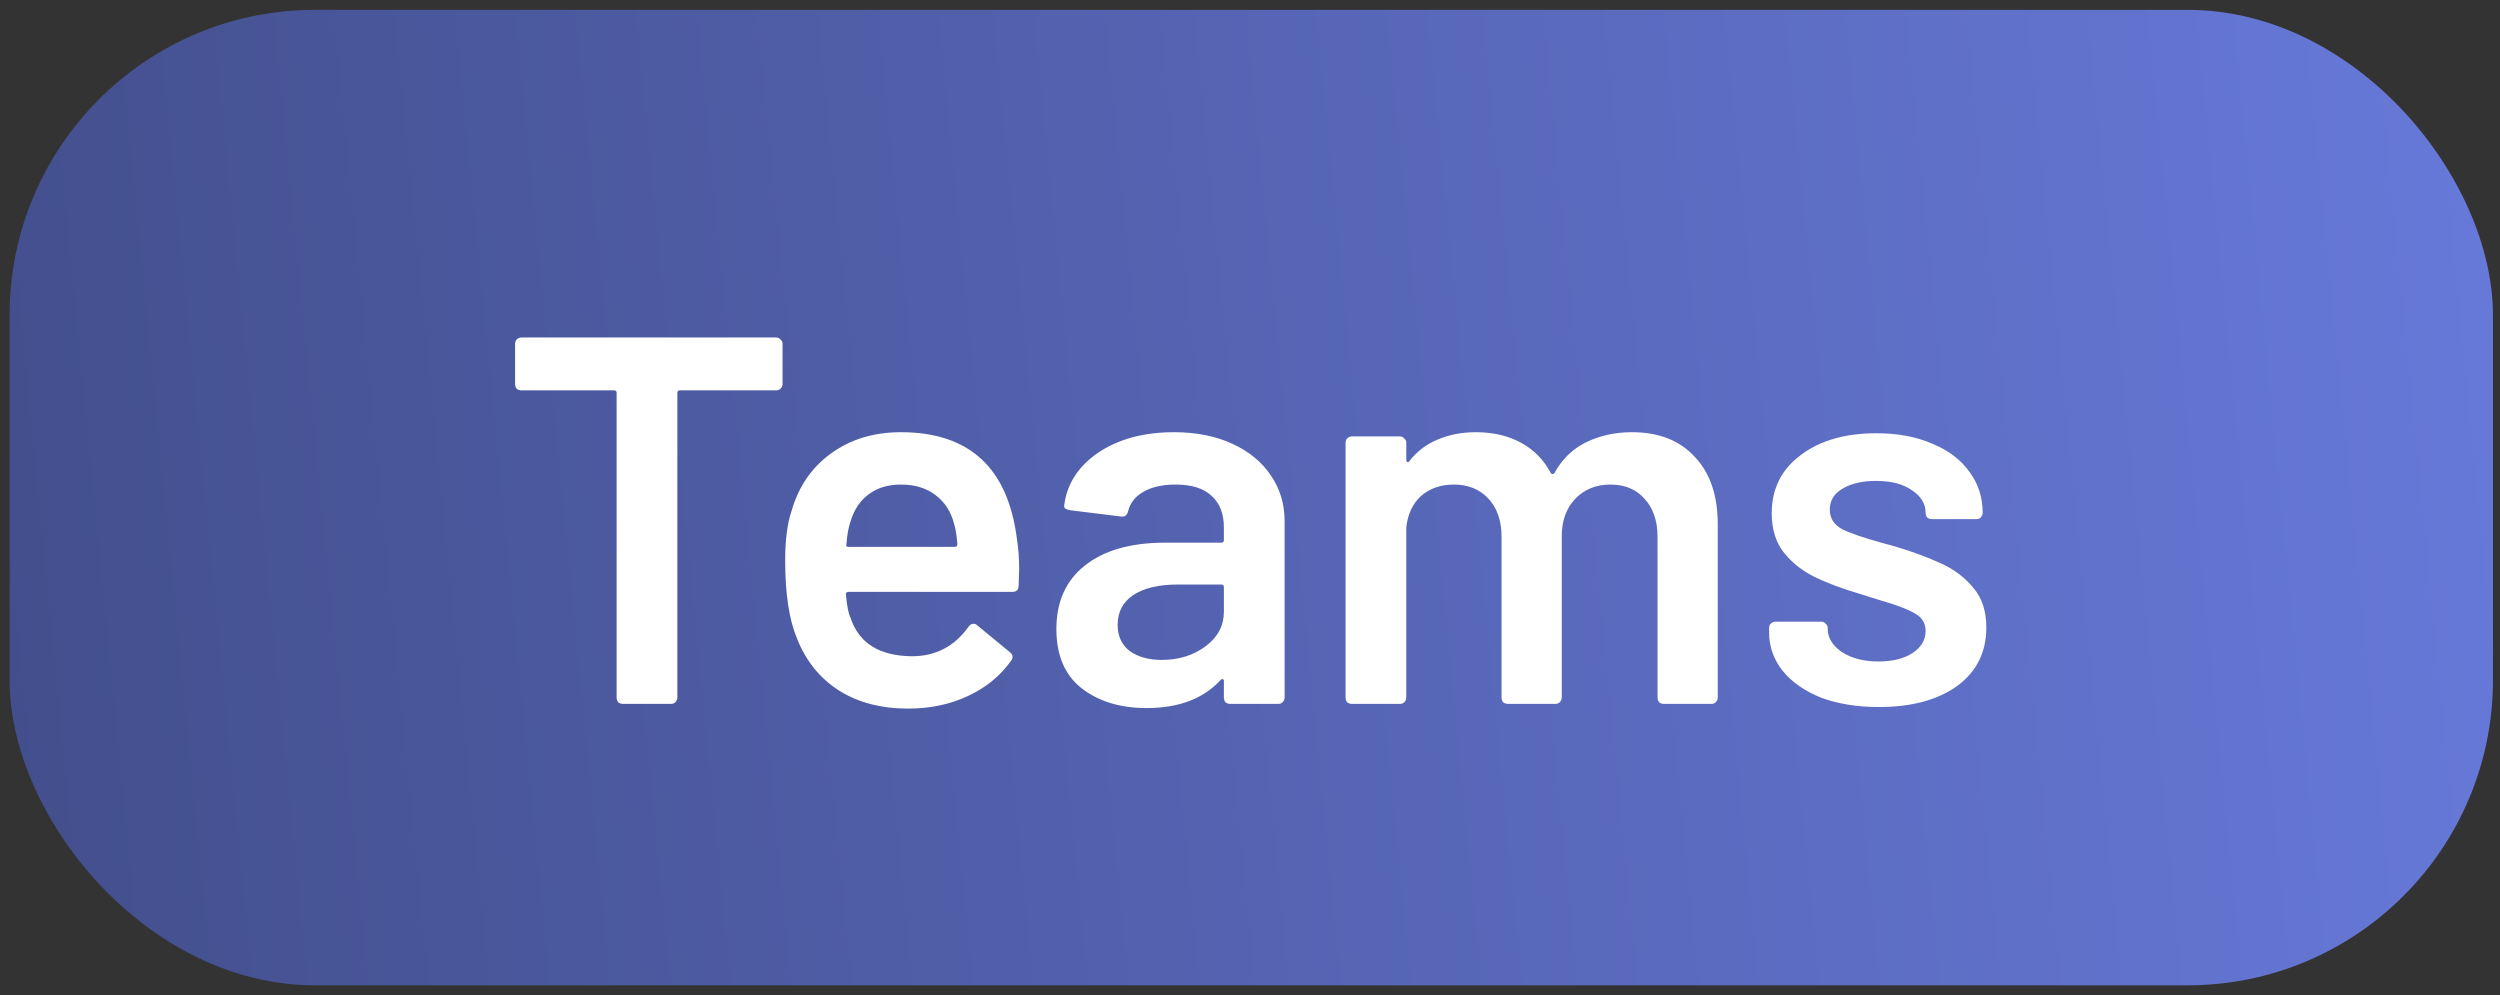
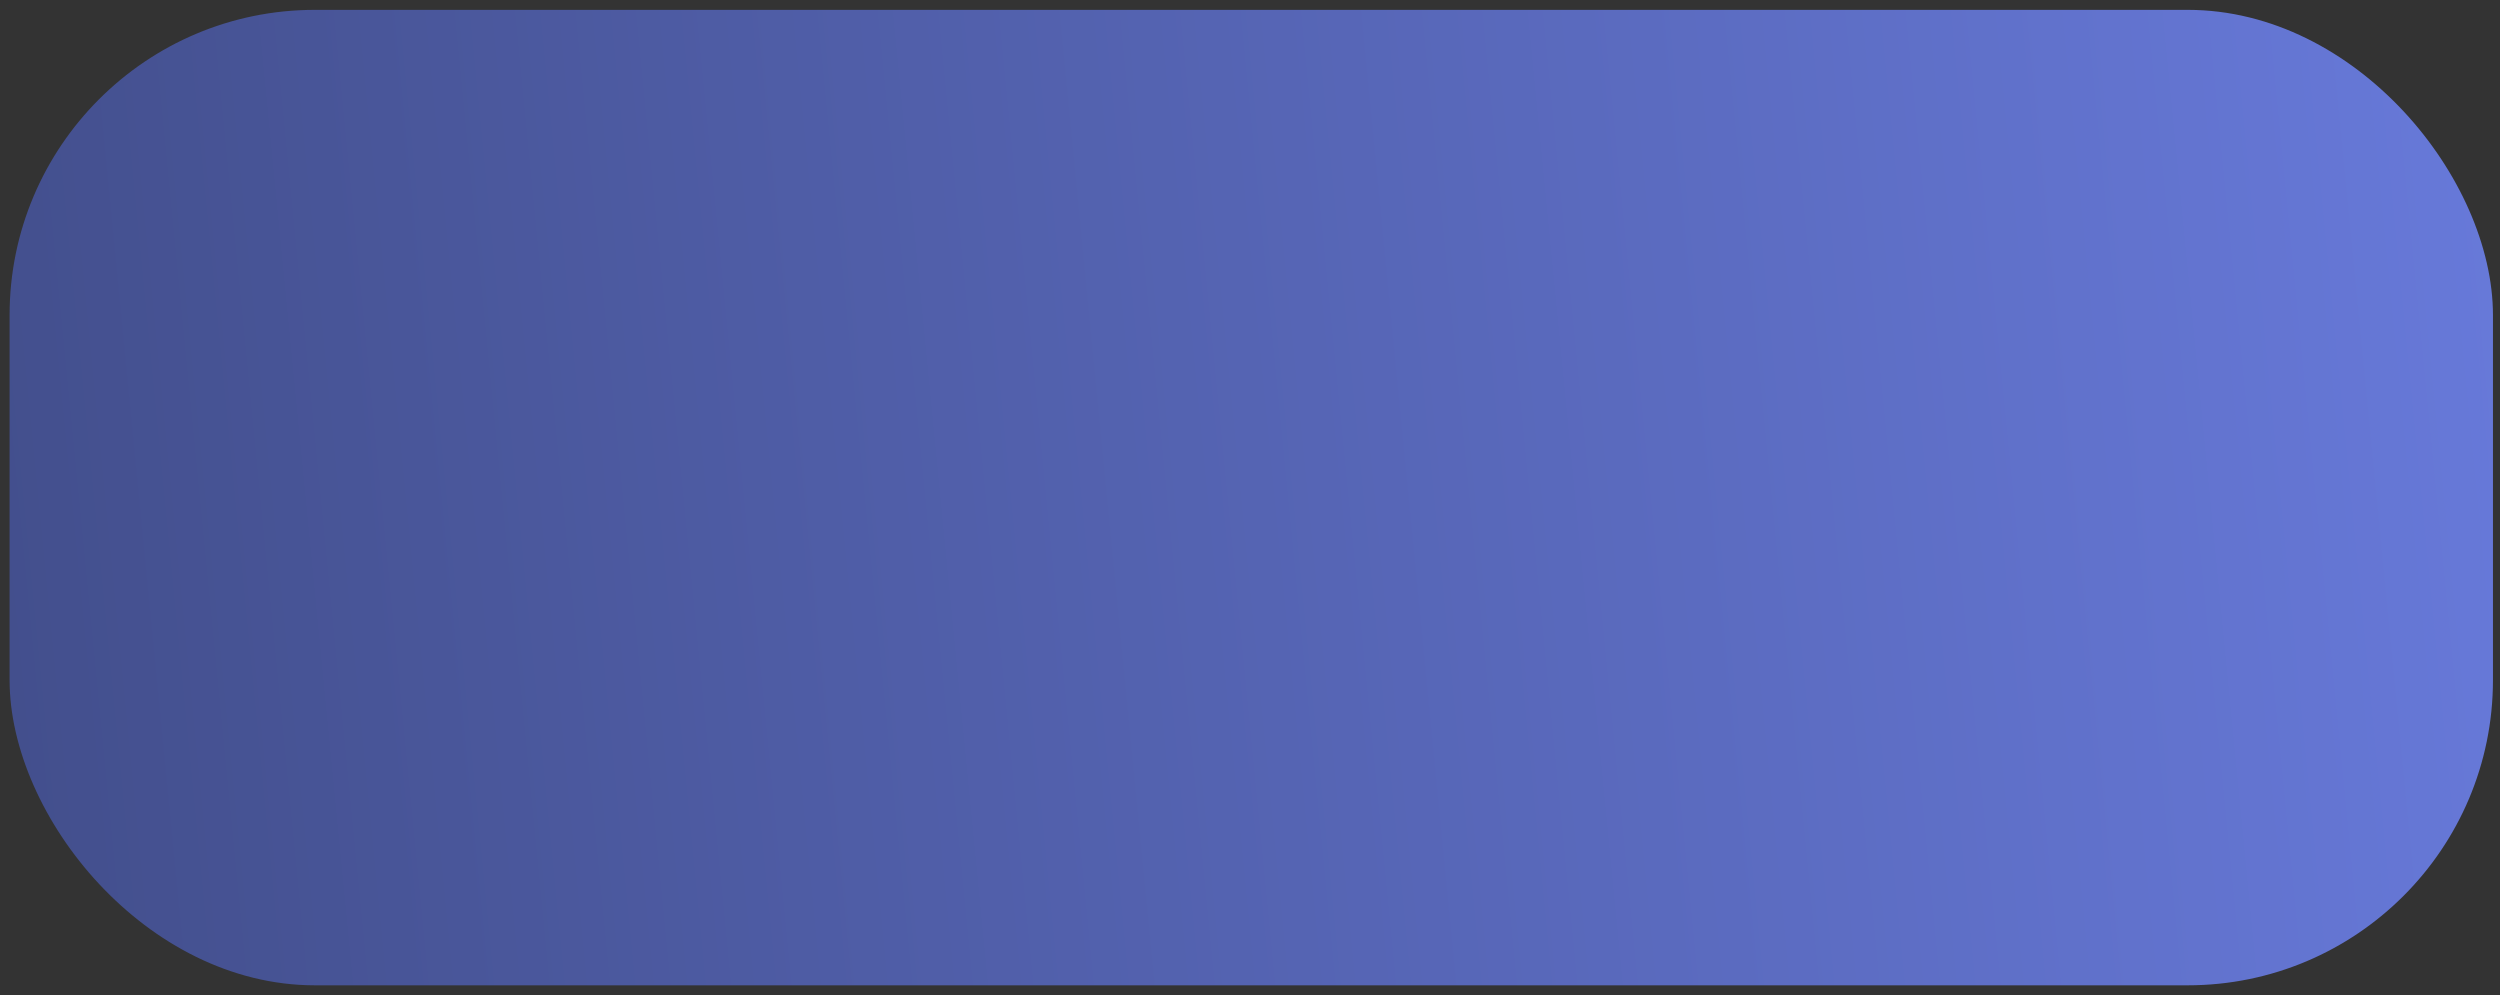
<svg xmlns="http://www.w3.org/2000/svg" width="103" height="41" viewBox="0 0 103 41" fill="none">
  <rect x="0" y="0" width="103" height="41" fill="#333333" stroke="none" />
  <rect x="0.395" y="0.406" width="102.315" height="40.189" rx="12.58" fill="url(#paint0_linear_6858_58533)" />
-   <path d="M31.983 13.904C32.054 13.904 32.112 13.932 32.155 13.99C32.213 14.033 32.241 14.091 32.241 14.163V15.823C32.241 15.895 32.213 15.96 32.155 16.017C32.112 16.06 32.054 16.082 31.983 16.082H28.014C27.942 16.082 27.907 16.118 27.907 16.19V28.741C27.907 28.813 27.878 28.878 27.82 28.935C27.777 28.978 27.72 29 27.648 29H25.664C25.592 29 25.527 28.978 25.47 28.935C25.427 28.878 25.405 28.813 25.405 28.741V16.19C25.405 16.118 25.369 16.082 25.297 16.082H21.48C21.408 16.082 21.343 16.06 21.286 16.017C21.243 15.96 21.221 15.895 21.221 15.823V14.163C21.221 14.091 21.243 14.033 21.286 13.99C21.343 13.932 21.408 13.904 21.48 13.904H31.983ZM41.903 22.25C41.961 22.609 41.989 23.012 41.989 23.457L41.968 24.126C41.968 24.299 41.881 24.385 41.709 24.385H34.959C34.887 24.385 34.851 24.421 34.851 24.493C34.894 24.967 34.959 25.291 35.045 25.463C35.39 26.498 36.231 27.023 37.568 27.038C38.546 27.038 39.322 26.635 39.897 25.83C39.955 25.744 40.027 25.7 40.113 25.7C40.17 25.7 40.221 25.722 40.264 25.765L41.601 26.865C41.73 26.966 41.752 27.081 41.666 27.21C41.22 27.843 40.623 28.331 39.876 28.677C39.142 29.022 38.323 29.194 37.417 29.194C36.296 29.194 35.34 28.942 34.549 28.439C33.773 27.936 33.205 27.232 32.845 26.326C32.514 25.549 32.349 24.471 32.349 23.091C32.349 22.257 32.435 21.581 32.608 21.064C32.895 20.057 33.435 19.267 34.225 18.691C35.031 18.102 35.994 17.807 37.115 17.807C39.948 17.807 41.544 19.288 41.903 22.25ZM37.115 19.964C36.583 19.964 36.138 20.1 35.778 20.374C35.433 20.632 35.189 20.999 35.045 21.474C34.959 21.718 34.901 22.034 34.872 22.422C34.844 22.494 34.872 22.53 34.959 22.53H39.337C39.408 22.53 39.444 22.494 39.444 22.422C39.416 22.063 39.373 21.79 39.315 21.603C39.186 21.085 38.927 20.683 38.539 20.395C38.165 20.108 37.69 19.964 37.115 19.964ZM48.376 17.807C49.281 17.807 50.079 17.965 50.77 18.282C51.46 18.598 51.992 19.037 52.365 19.597C52.739 20.143 52.926 20.769 52.926 21.474V28.741C52.926 28.813 52.897 28.878 52.84 28.935C52.797 28.978 52.739 29 52.667 29H50.683C50.611 29 50.547 28.978 50.489 28.935C50.446 28.878 50.424 28.813 50.424 28.741V28.051C50.424 28.008 50.41 27.986 50.381 27.986C50.352 27.972 50.324 27.979 50.295 28.008C49.59 28.784 48.57 29.172 47.233 29.172C46.154 29.172 45.263 28.899 44.558 28.353C43.868 27.807 43.523 26.994 43.523 25.916C43.523 24.795 43.911 23.925 44.688 23.307C45.479 22.674 46.586 22.358 48.009 22.358H50.317C50.389 22.358 50.424 22.322 50.424 22.25V21.732C50.424 21.172 50.259 20.74 49.928 20.438C49.598 20.122 49.102 19.964 48.44 19.964C47.894 19.964 47.448 20.064 47.103 20.266C46.773 20.453 46.564 20.719 46.478 21.064C46.435 21.236 46.334 21.308 46.176 21.279L44.084 21.021C44.012 21.006 43.947 20.985 43.89 20.956C43.847 20.913 43.832 20.862 43.847 20.805C43.962 19.928 44.429 19.209 45.249 18.648C46.082 18.088 47.125 17.807 48.376 17.807ZM47.858 27.189C48.562 27.189 49.166 27.002 49.67 26.628C50.173 26.254 50.424 25.779 50.424 25.204V24.191C50.424 24.119 50.389 24.083 50.317 24.083H48.505C47.743 24.083 47.139 24.227 46.694 24.514C46.262 24.802 46.047 25.212 46.047 25.744C46.047 26.204 46.212 26.563 46.542 26.822C46.888 27.066 47.326 27.189 47.858 27.189ZM67.234 17.807C68.341 17.807 69.204 18.145 69.822 18.821C70.455 19.482 70.771 20.41 70.771 21.603V28.741C70.771 28.813 70.742 28.878 70.685 28.935C70.642 28.978 70.584 29 70.512 29H68.55C68.478 29 68.413 28.978 68.356 28.935C68.313 28.878 68.291 28.813 68.291 28.741V22.12C68.291 21.459 68.111 20.934 67.752 20.546C67.407 20.158 66.94 19.964 66.35 19.964C65.761 19.964 65.279 20.158 64.905 20.546C64.531 20.934 64.344 21.452 64.344 22.099V28.741C64.344 28.813 64.316 28.878 64.258 28.935C64.215 28.978 64.157 29 64.086 29H62.123C62.051 29 61.987 28.978 61.929 28.935C61.886 28.878 61.864 28.813 61.864 28.741V22.12C61.864 21.459 61.685 20.934 61.325 20.546C60.966 20.158 60.491 19.964 59.902 19.964C59.355 19.964 58.903 20.122 58.543 20.438C58.198 20.755 57.997 21.186 57.939 21.732V28.741C57.939 28.813 57.911 28.878 57.853 28.935C57.81 28.978 57.752 29 57.681 29H55.697C55.625 29 55.56 28.978 55.502 28.935C55.459 28.878 55.438 28.813 55.438 28.741V18.238C55.438 18.167 55.459 18.109 55.502 18.066C55.56 18.009 55.625 17.98 55.697 17.98H57.681C57.752 17.98 57.81 18.009 57.853 18.066C57.911 18.109 57.939 18.167 57.939 18.238V18.95C57.939 18.993 57.954 19.022 57.983 19.037C58.011 19.051 58.04 19.037 58.069 18.993C58.385 18.591 58.773 18.296 59.233 18.109C59.708 17.908 60.233 17.807 60.808 17.807C61.512 17.807 62.13 17.951 62.662 18.238C63.194 18.526 63.604 18.943 63.892 19.489C63.935 19.547 63.985 19.547 64.043 19.489C64.359 18.914 64.797 18.49 65.358 18.217C65.919 17.944 66.544 17.807 67.234 17.807ZM77.416 29.129C76.51 29.129 75.712 29 75.022 28.741C74.346 28.468 73.821 28.101 73.448 27.641C73.074 27.167 72.887 26.642 72.887 26.067V25.873C72.887 25.801 72.908 25.744 72.951 25.7C73.009 25.643 73.074 25.614 73.146 25.614H75.043C75.115 25.614 75.173 25.643 75.216 25.7C75.273 25.744 75.302 25.801 75.302 25.873V25.916C75.302 26.276 75.496 26.592 75.885 26.865C76.287 27.124 76.79 27.253 77.394 27.253C77.969 27.253 78.436 27.138 78.796 26.908C79.155 26.664 79.335 26.362 79.335 26.002C79.335 25.672 79.184 25.427 78.882 25.269C78.595 25.096 78.12 24.917 77.459 24.73L76.639 24.471C75.906 24.256 75.288 24.025 74.785 23.781C74.281 23.537 73.857 23.206 73.512 22.789C73.167 22.358 72.995 21.811 72.995 21.15C72.995 20.143 73.39 19.346 74.181 18.756C74.972 18.152 76.014 17.85 77.308 17.85C78.185 17.85 78.954 17.994 79.615 18.282C80.277 18.555 80.787 18.943 81.147 19.446C81.506 19.935 81.686 20.496 81.686 21.128C81.686 21.2 81.657 21.265 81.6 21.323C81.556 21.366 81.499 21.387 81.427 21.387H79.594C79.522 21.387 79.457 21.366 79.4 21.323C79.357 21.265 79.335 21.2 79.335 21.128C79.335 20.755 79.148 20.445 78.774 20.201C78.415 19.942 77.919 19.813 77.286 19.813C76.725 19.813 76.266 19.921 75.906 20.136C75.561 20.338 75.388 20.625 75.388 20.999C75.388 21.344 75.554 21.61 75.885 21.797C76.23 21.97 76.797 22.164 77.588 22.379L78.063 22.509C78.825 22.739 79.464 22.976 79.982 23.22C80.5 23.45 80.938 23.781 81.297 24.212C81.657 24.629 81.837 25.176 81.837 25.851C81.837 26.872 81.434 27.677 80.629 28.267C79.824 28.842 78.753 29.129 77.416 29.129Z" fill="white" />
  <defs>
    <linearGradient id="paint0_linear_6858_58533" x1="0.925" y1="34.906" x2="104.547" y2="24.774" gradientUnits="userSpaceOnUse">
      <stop stop-color="#434F8D" />
      <stop offset="1" stop-color="#6779D9" />
    </linearGradient>
  </defs>
</svg>